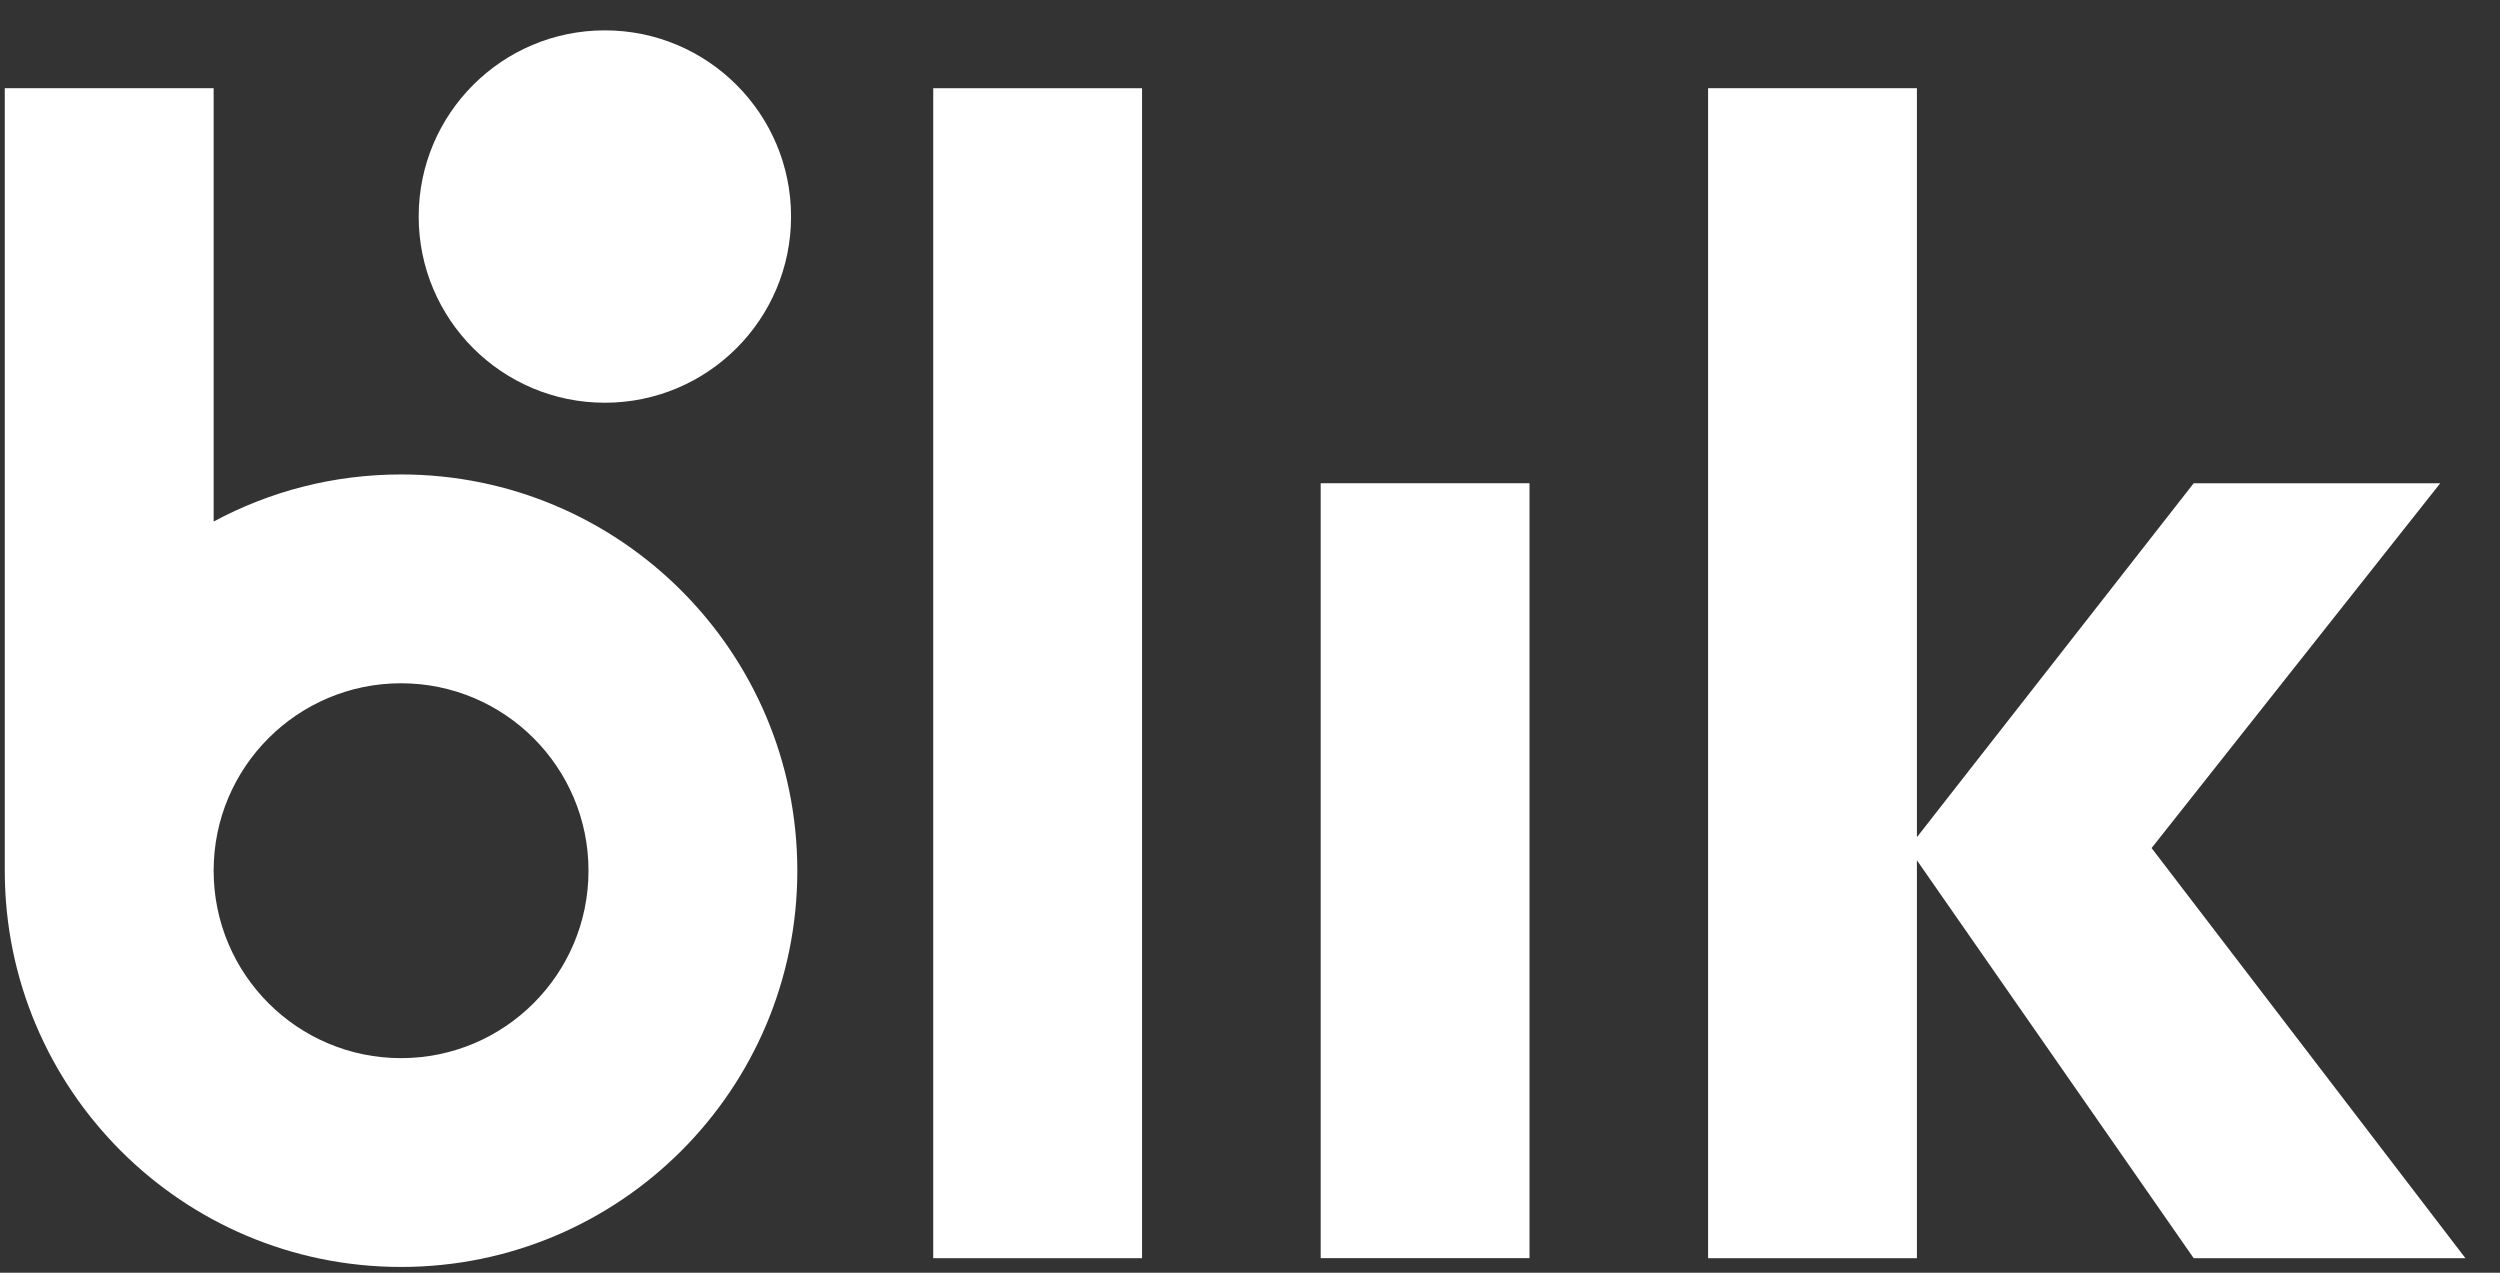
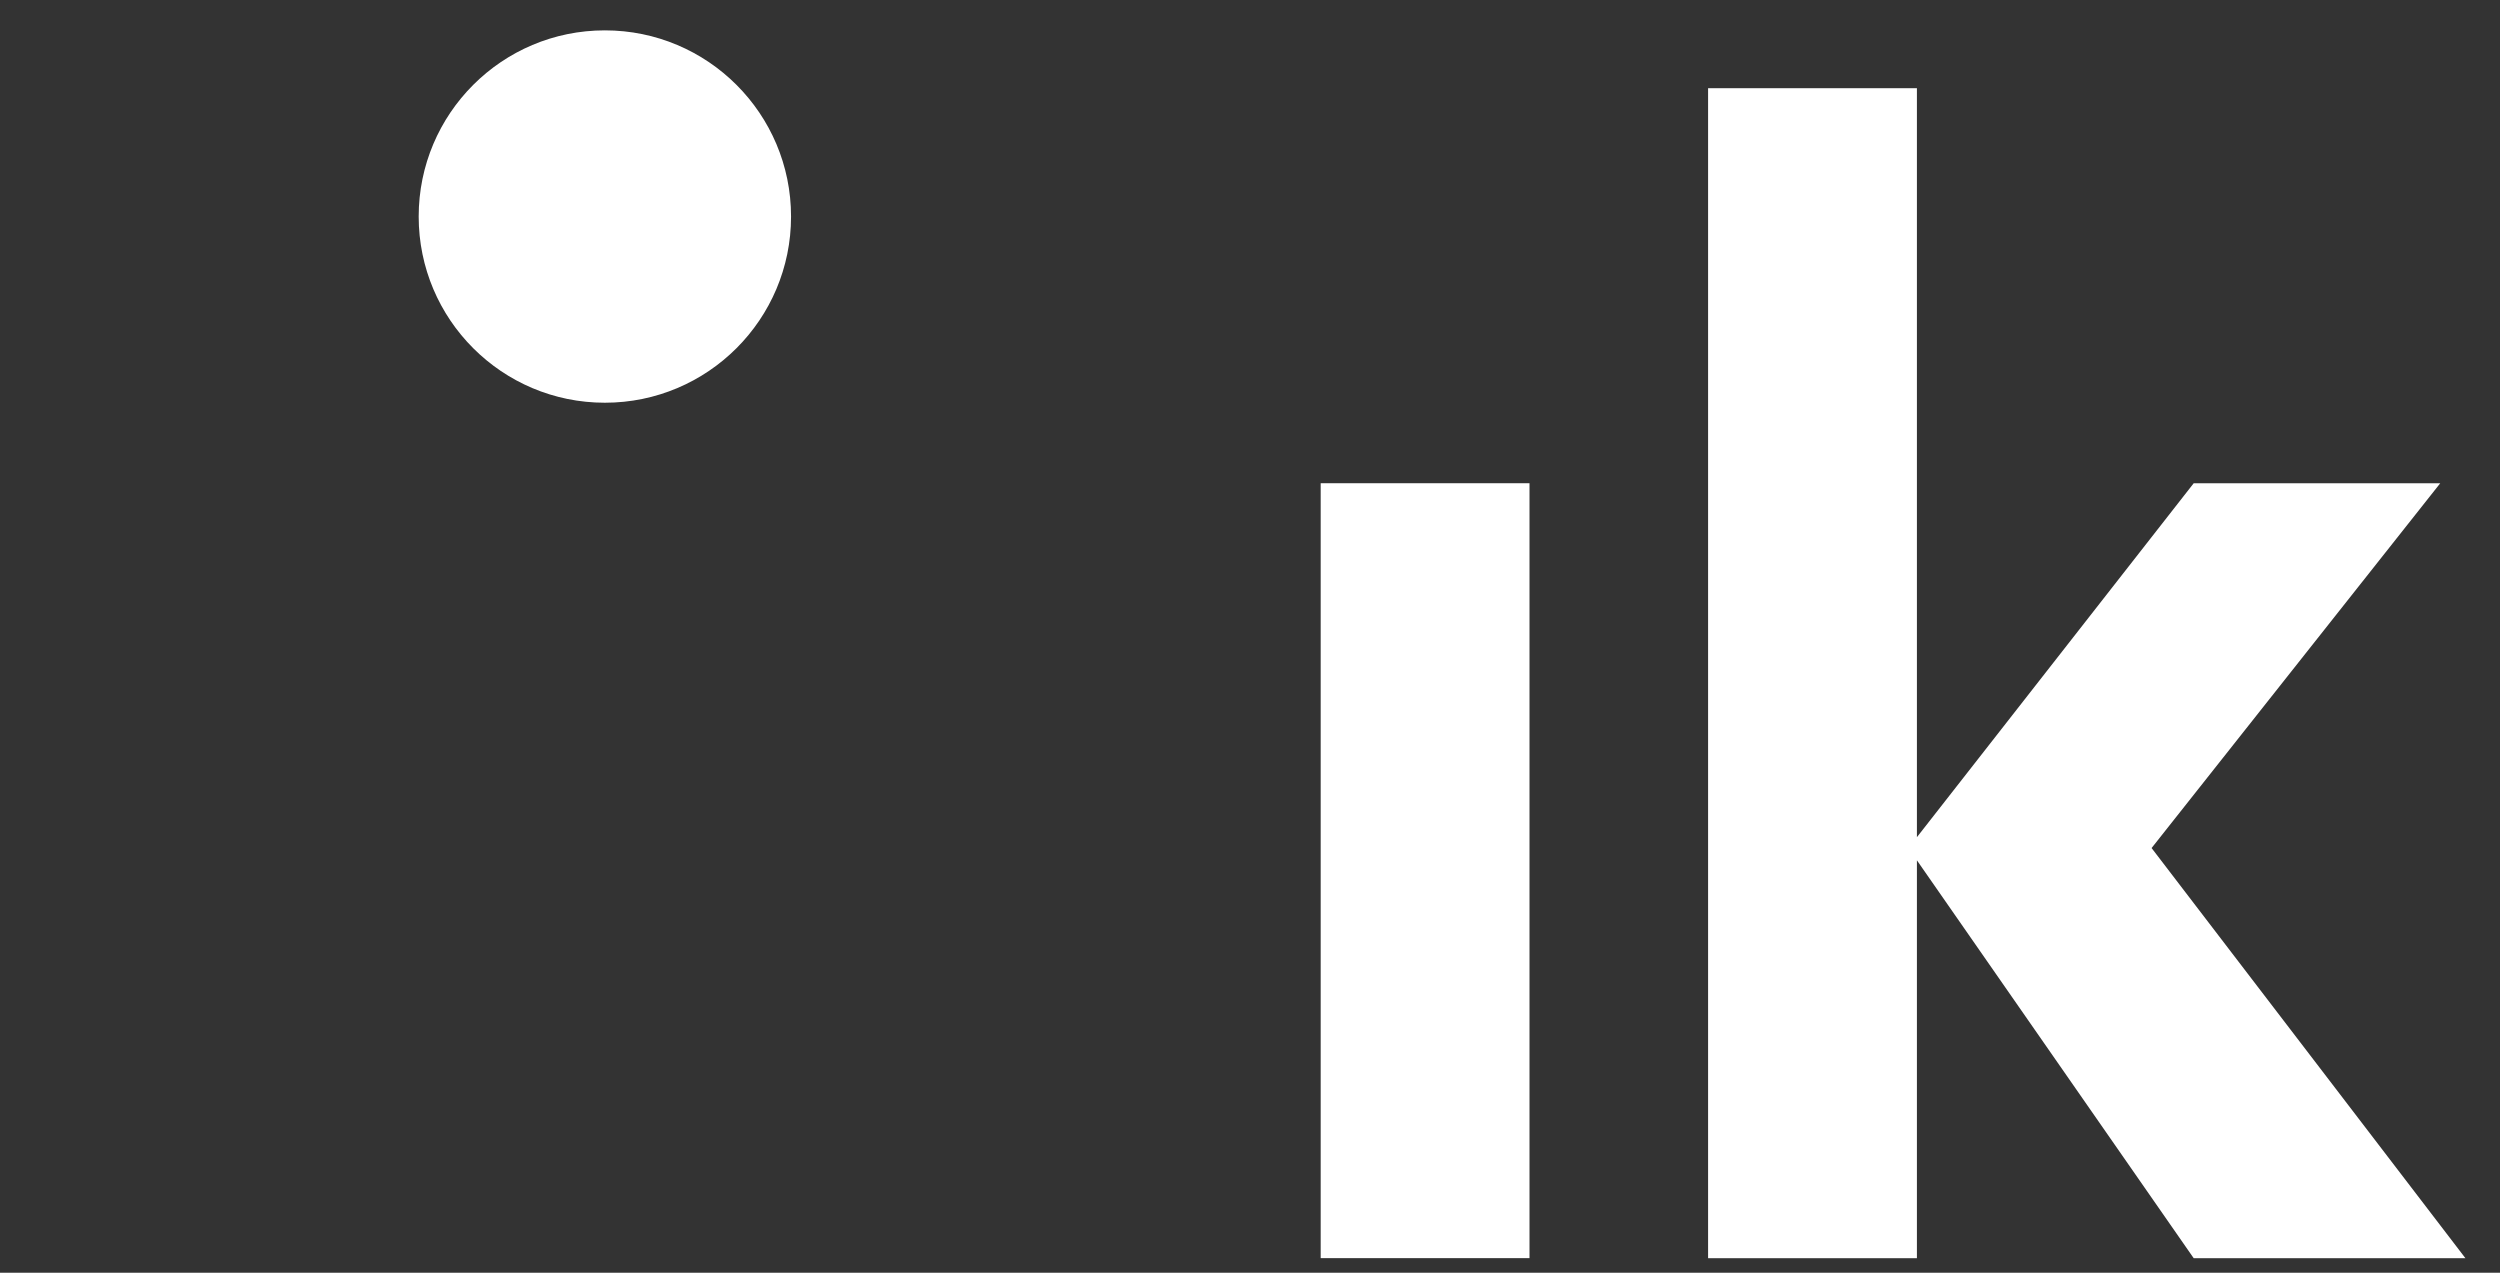
<svg xmlns="http://www.w3.org/2000/svg" width="55" height="28" viewBox="0 0 55 28" fill="none">
  <rect x="0" y="0" width="55" height="28" fill="#333333" stroke="none" />
-   <path d="M25.125 27.68H20.531V1.941H25.125V27.68Z" fill="white" />
  <path d="M33.649 27.679H29.055V10.631H33.649V27.679Z" fill="white" />
  <path d="M54.239 27.68L47.335 18.657L53.685 10.632H48.261L42.172 18.418V1.941H37.578V27.68H42.172V18.927L48.261 27.68H54.239Z" fill="white" />
-   <path d="M8.823 23.279C6.546 23.279 4.7 21.433 4.7 19.155C4.7 16.878 6.546 15.032 8.823 15.032C11.1 15.032 12.947 16.878 12.947 19.155C12.947 21.433 11.1 23.279 8.823 23.279ZM8.823 10.438C7.331 10.438 5.928 10.813 4.7 11.474V1.941H0.105V19.155C0.105 23.97 4.009 27.873 8.823 27.873C13.638 27.873 17.541 23.97 17.541 19.155C17.541 14.341 13.638 10.438 8.823 10.438Z" fill="white" />
  <path d="M17.403 4.764C17.403 7.026 15.569 8.86 13.307 8.86C11.044 8.86 9.211 7.026 9.211 4.764C9.211 2.502 11.044 0.668 13.307 0.668C15.569 0.668 17.403 2.502 17.403 4.764Z" fill="white" />
</svg>